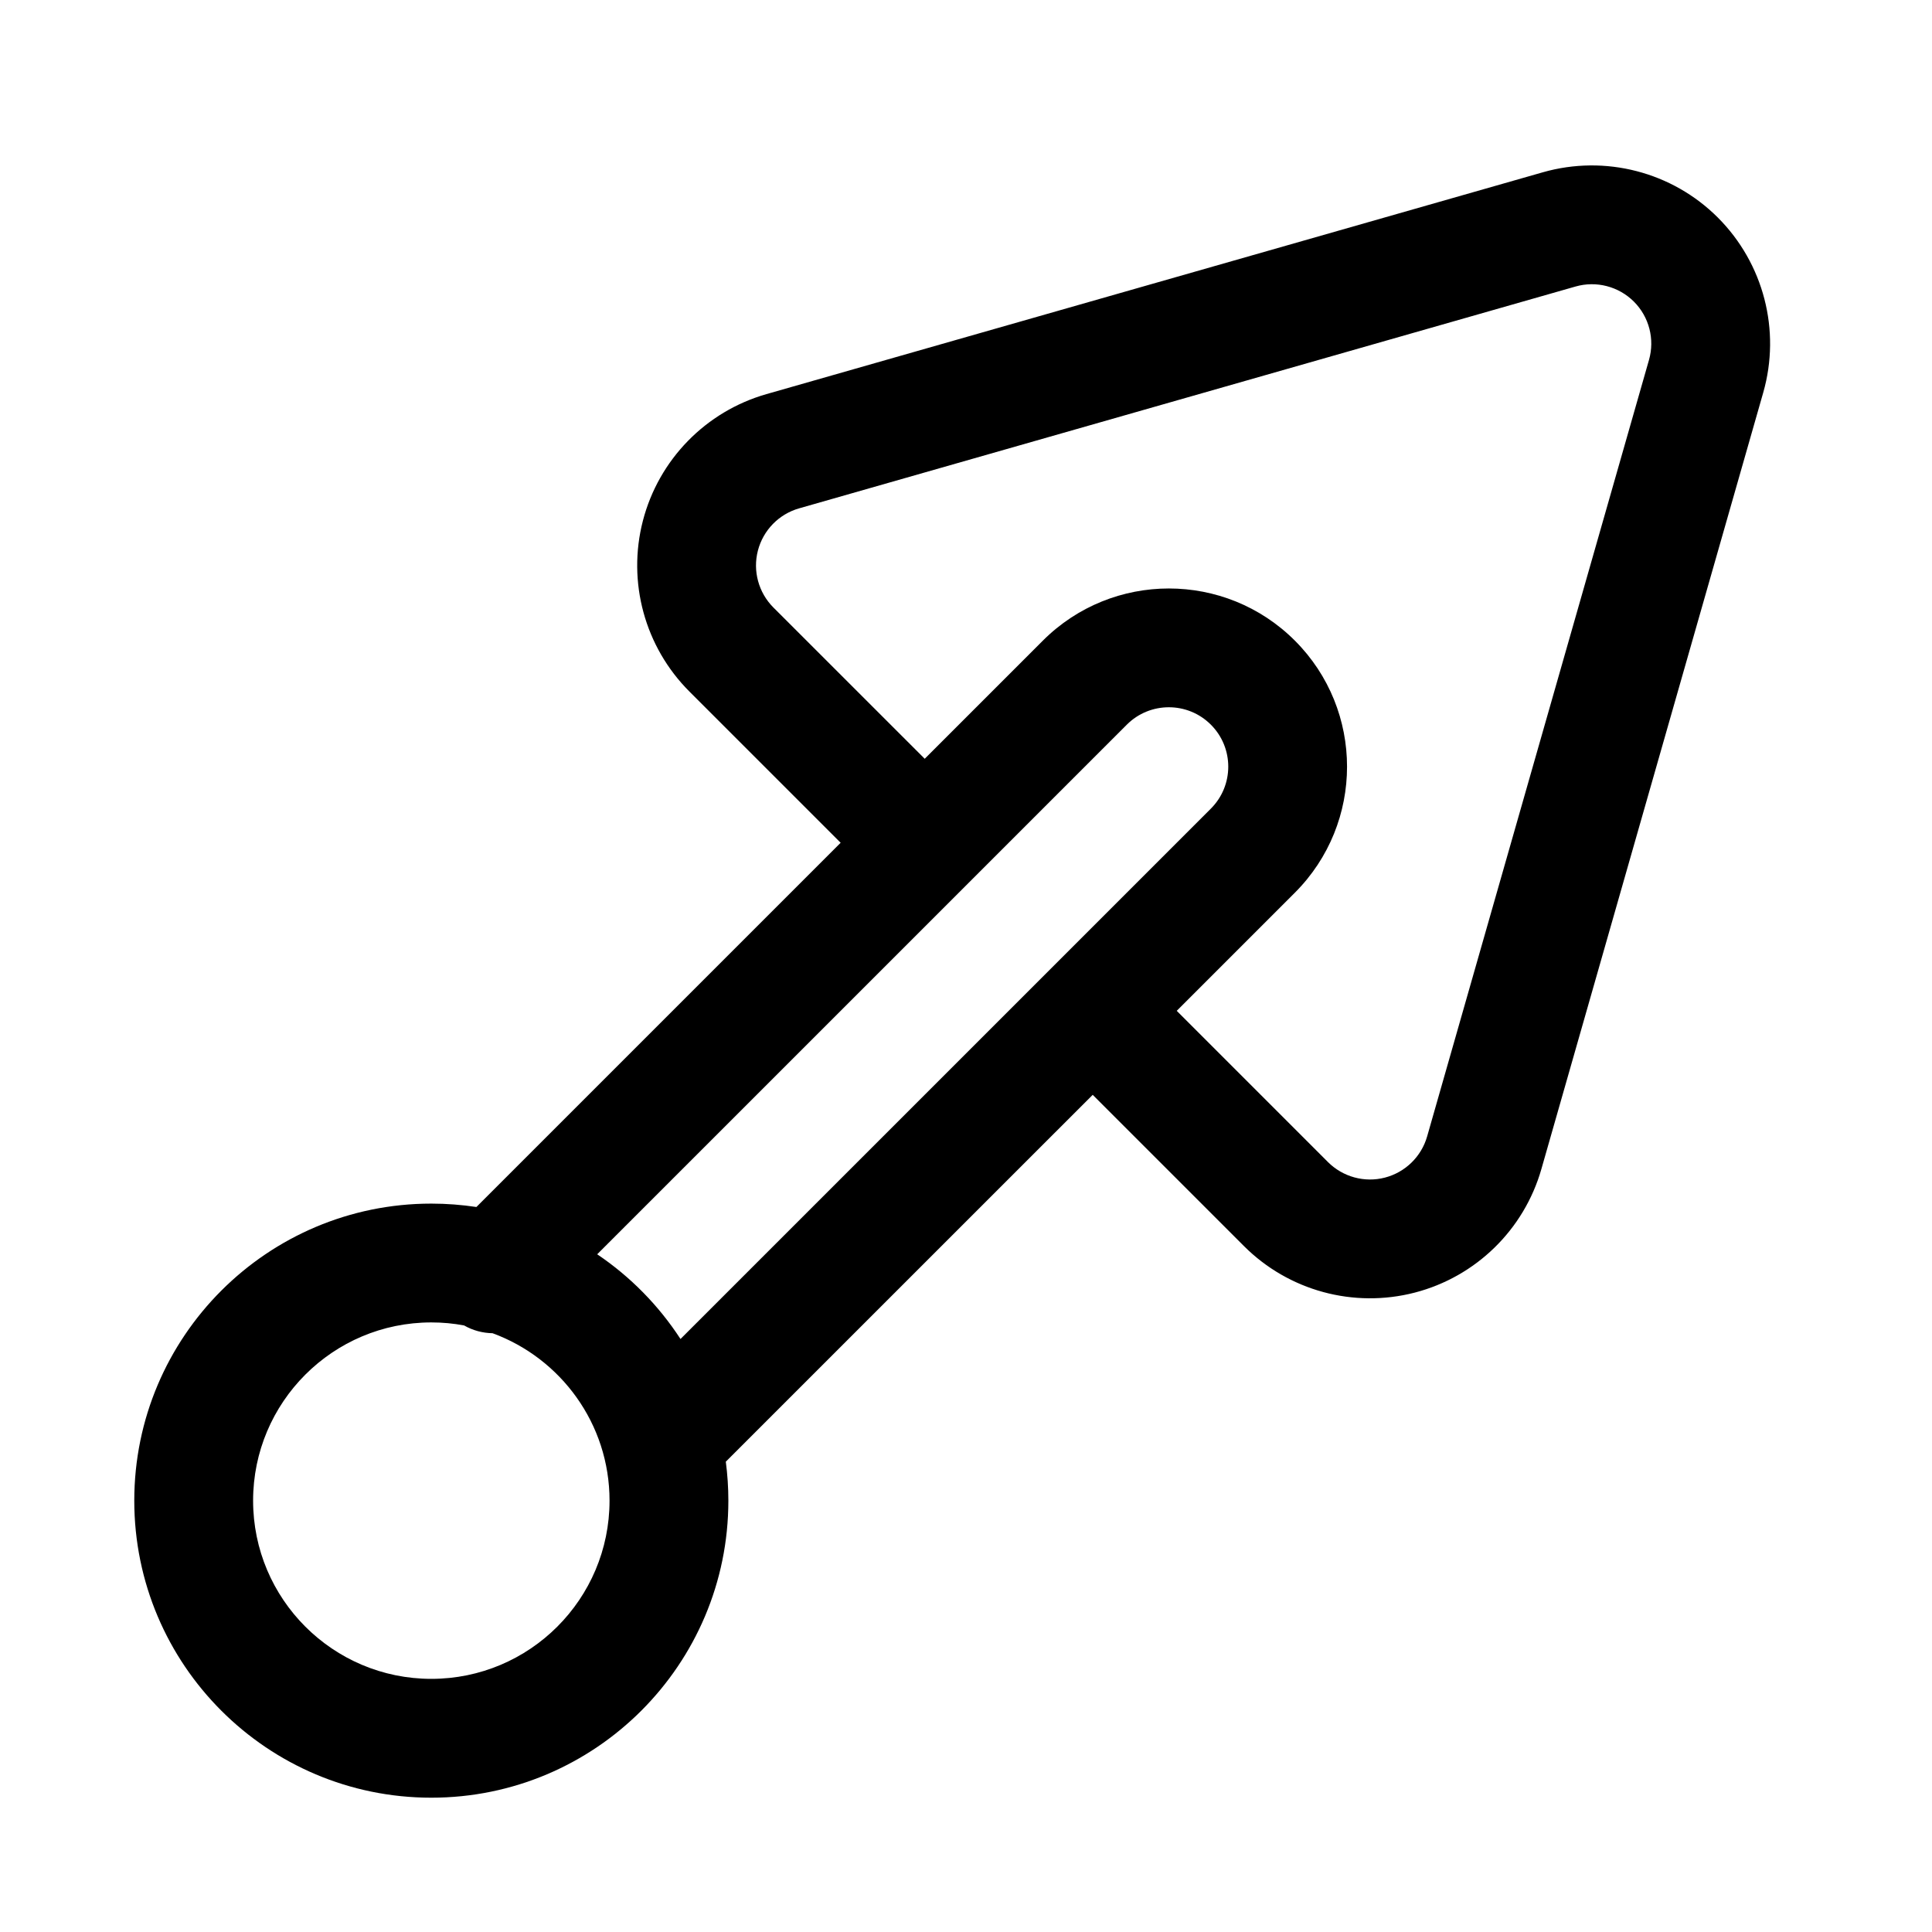
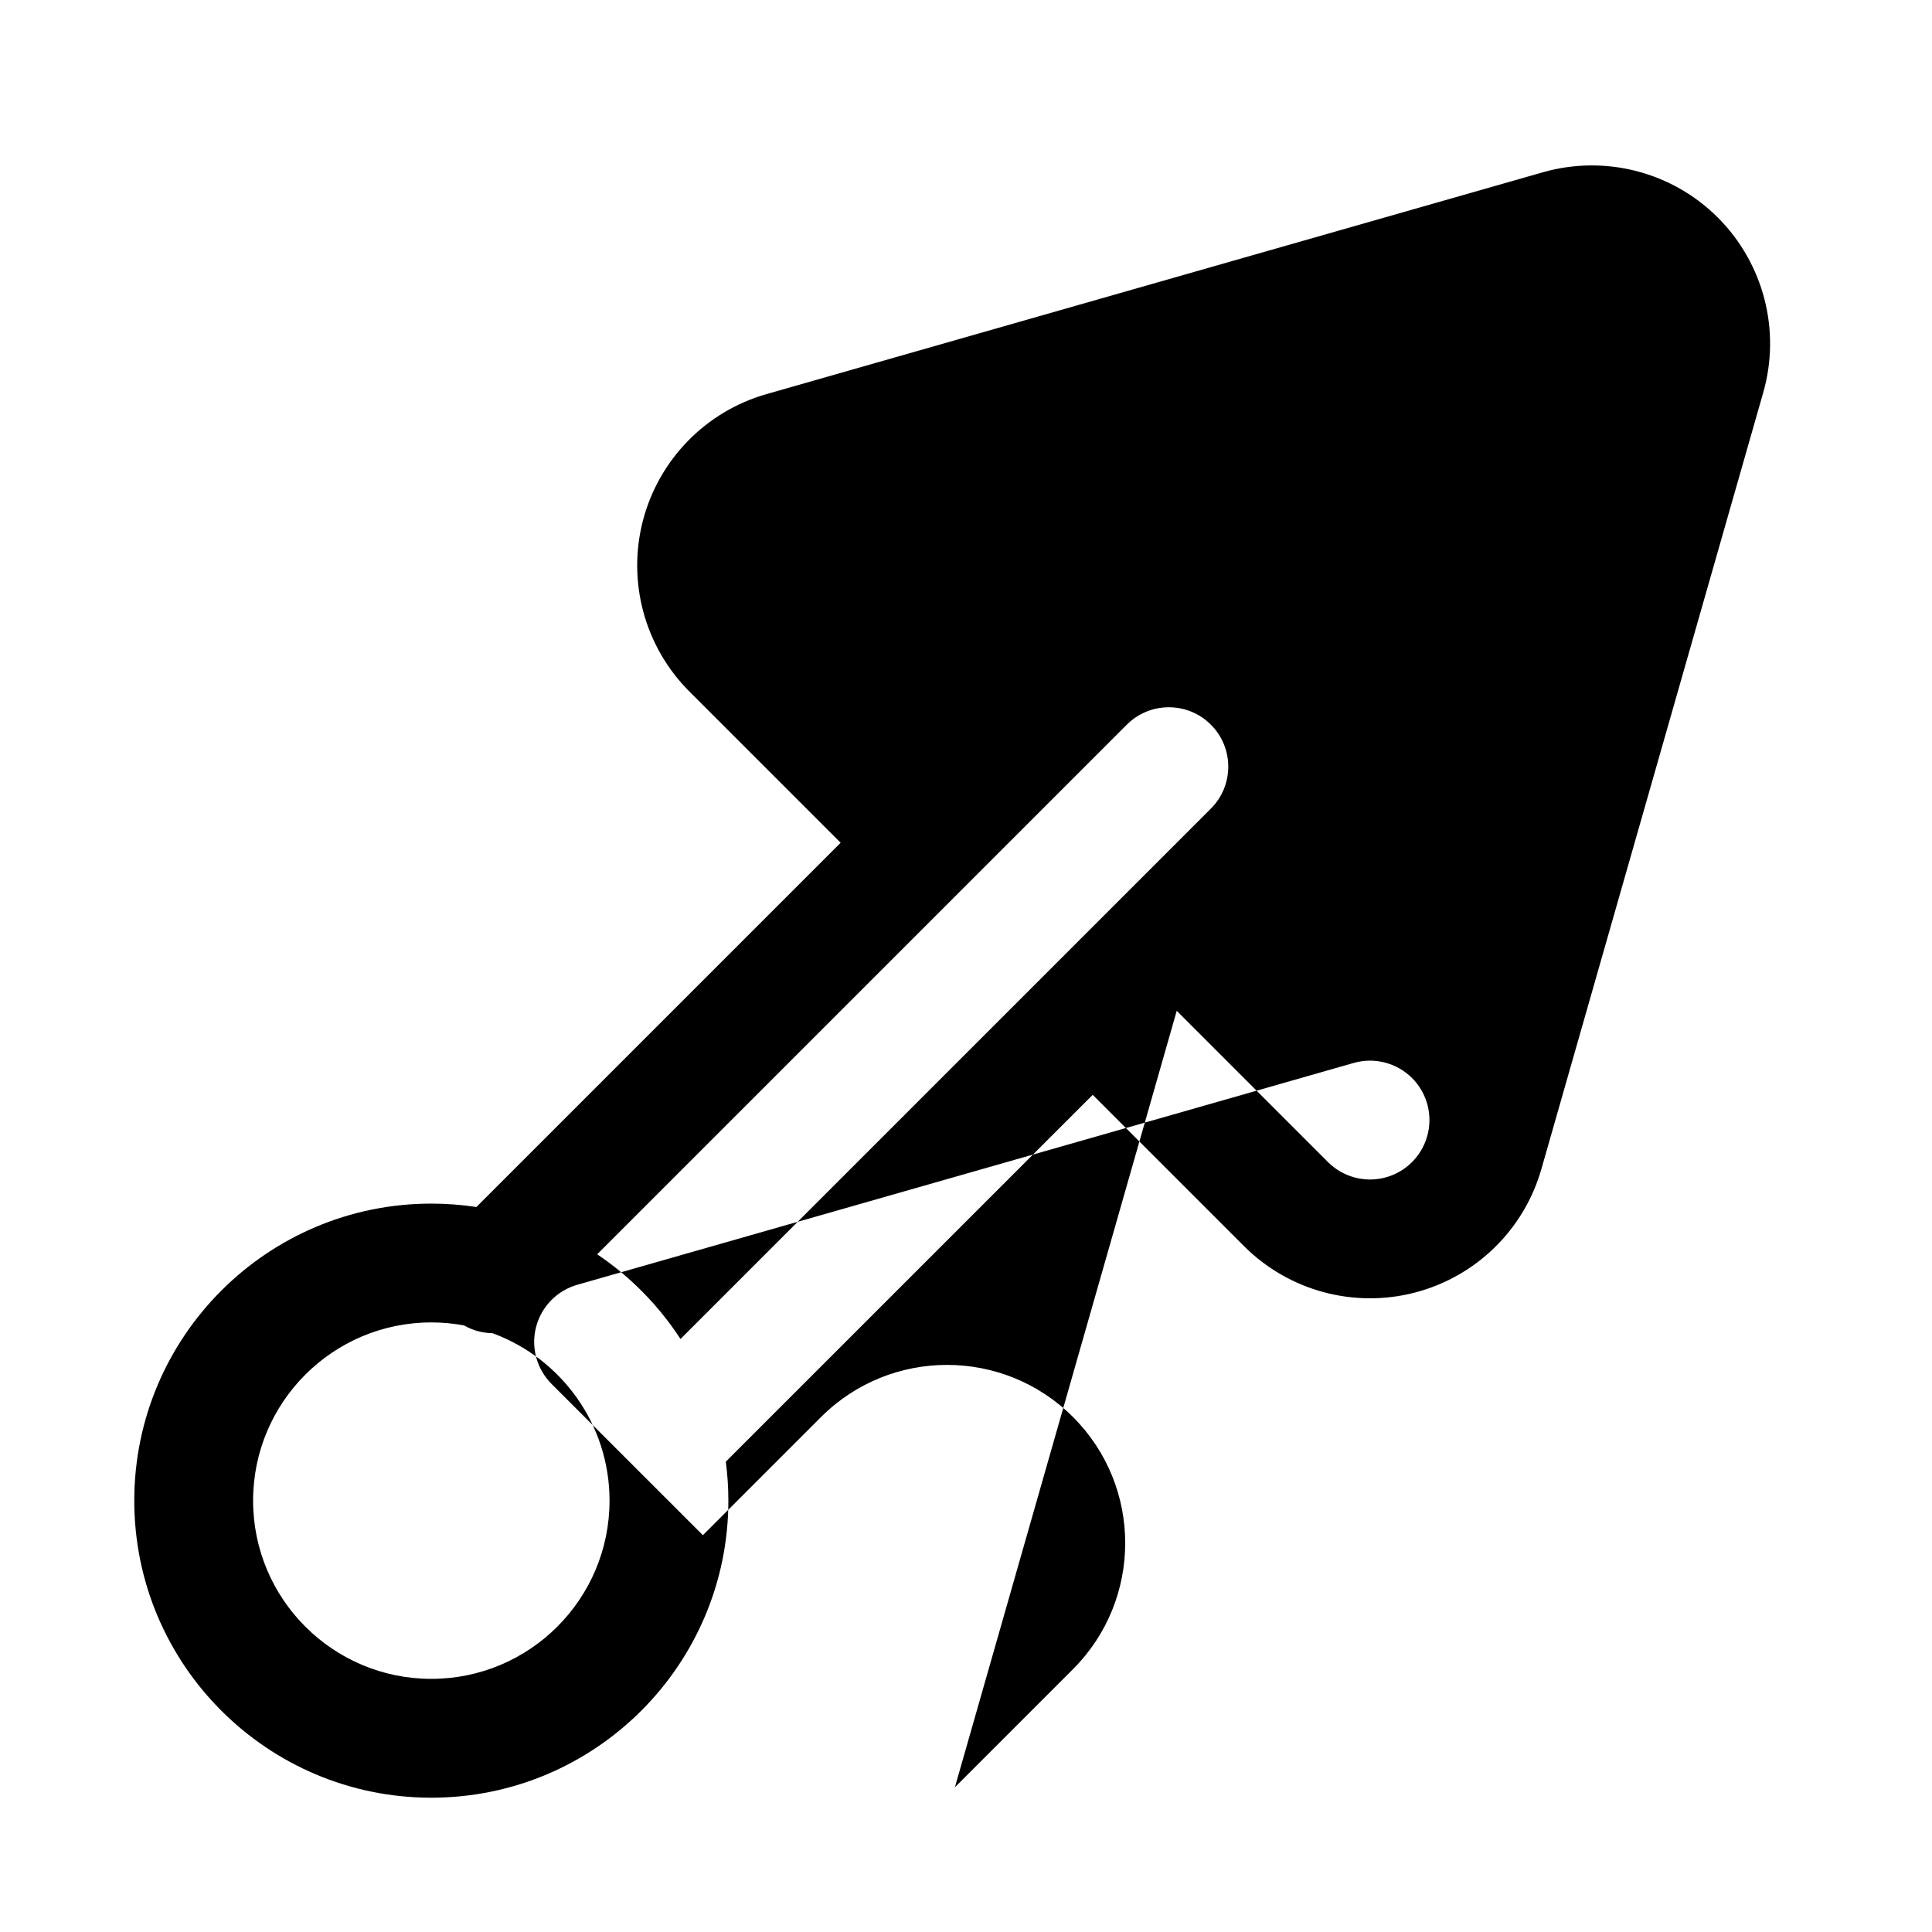
<svg xmlns="http://www.w3.org/2000/svg" fill="#000000" width="800px" height="800px" version="1.1" viewBox="144 144 512 512">
-   <path d="m366.78 367.34-96.527 96.527c-3.891-0.582-7.887-0.898-11.949-0.898-43.453 0-78.719 35.266-78.719 78.719s35.266 78.719 78.719 78.719 78.719-35.266 78.719-78.719c0-3.496-0.234-6.941-0.676-10.328l97.234-97.219 40.086 40.086c11.84 11.84 29.047 16.516 45.25 12.328 16.199-4.203 28.969-16.656 33.566-32.746 16.23-56.789 42.227-147.79 58.789-205.76 4.723-16.5 0.109-34.242-12.012-46.383-12.121-12.121-29.883-16.719-46.383-12.012l-205.76 58.789c-16.09 4.598-28.543 17.367-32.746 33.566-4.188 16.199 0.488 33.41 12.328 45.25l40.086 40.086zm-99.785 127.92c-2.816-0.535-5.731-0.805-8.691-0.805-26.07 0-47.23 21.16-47.23 47.23 0 26.07 21.16 47.23 47.23 47.23 26.07 0 47.23-21.16 47.23-47.23 0-20.371-12.926-37.738-31-44.367-2.613-0.047-5.211-0.723-7.543-2.062zm57.34 3.59 140.55-140.55c6.156-6.141 6.156-16.121 0-22.262-6.141-6.141-16.121-6.141-22.262 0l-140.36 140.36c8.785 5.918 16.297 13.57 22.074 22.449zm131.51-86.969 40.086 40.086c3.953 3.938 9.684 5.512 15.082 4.109 5.398-1.402 9.668-5.559 11.195-10.926l58.789-205.76c1.574-5.496 0.047-11.414-4-15.461-4.047-4.031-9.965-5.574-15.461-4l-205.76 58.789c-5.367 1.527-9.523 5.793-10.926 11.195-1.402 5.398 0.172 11.133 4.109 15.082l40.102 40.086 31.301-31.301c18.438-18.438 48.367-18.438 66.801 0 18.422 18.422 18.422 48.352 0 66.785l-31.316 31.316z" fill-rule="evenodd" />
+   <path d="m366.78 367.34-96.527 96.527c-3.891-0.582-7.887-0.898-11.949-0.898-43.453 0-78.719 35.266-78.719 78.719s35.266 78.719 78.719 78.719 78.719-35.266 78.719-78.719c0-3.496-0.234-6.941-0.676-10.328l97.234-97.219 40.086 40.086c11.84 11.84 29.047 16.516 45.25 12.328 16.199-4.203 28.969-16.656 33.566-32.746 16.23-56.789 42.227-147.79 58.789-205.76 4.723-16.5 0.109-34.242-12.012-46.383-12.121-12.121-29.883-16.719-46.383-12.012l-205.76 58.789c-16.09 4.598-28.543 17.367-32.746 33.566-4.188 16.199 0.488 33.41 12.328 45.25l40.086 40.086zm-99.785 127.92c-2.816-0.535-5.731-0.805-8.691-0.805-26.07 0-47.23 21.16-47.23 47.23 0 26.07 21.16 47.23 47.23 47.23 26.07 0 47.23-21.16 47.23-47.23 0-20.371-12.926-37.738-31-44.367-2.613-0.047-5.211-0.723-7.543-2.062zm57.34 3.59 140.55-140.55c6.156-6.141 6.156-16.121 0-22.262-6.141-6.141-16.121-6.141-22.262 0l-140.36 140.36c8.785 5.918 16.297 13.57 22.074 22.449zm131.51-86.969 40.086 40.086c3.953 3.938 9.684 5.512 15.082 4.109 5.398-1.402 9.668-5.559 11.195-10.926c1.574-5.496 0.047-11.414-4-15.461-4.047-4.031-9.965-5.574-15.461-4l-205.76 58.789c-5.367 1.527-9.523 5.793-10.926 11.195-1.402 5.398 0.172 11.133 4.109 15.082l40.102 40.086 31.301-31.301c18.438-18.438 48.367-18.438 66.801 0 18.422 18.422 18.422 48.352 0 66.785l-31.316 31.316z" fill-rule="evenodd" />
</svg>